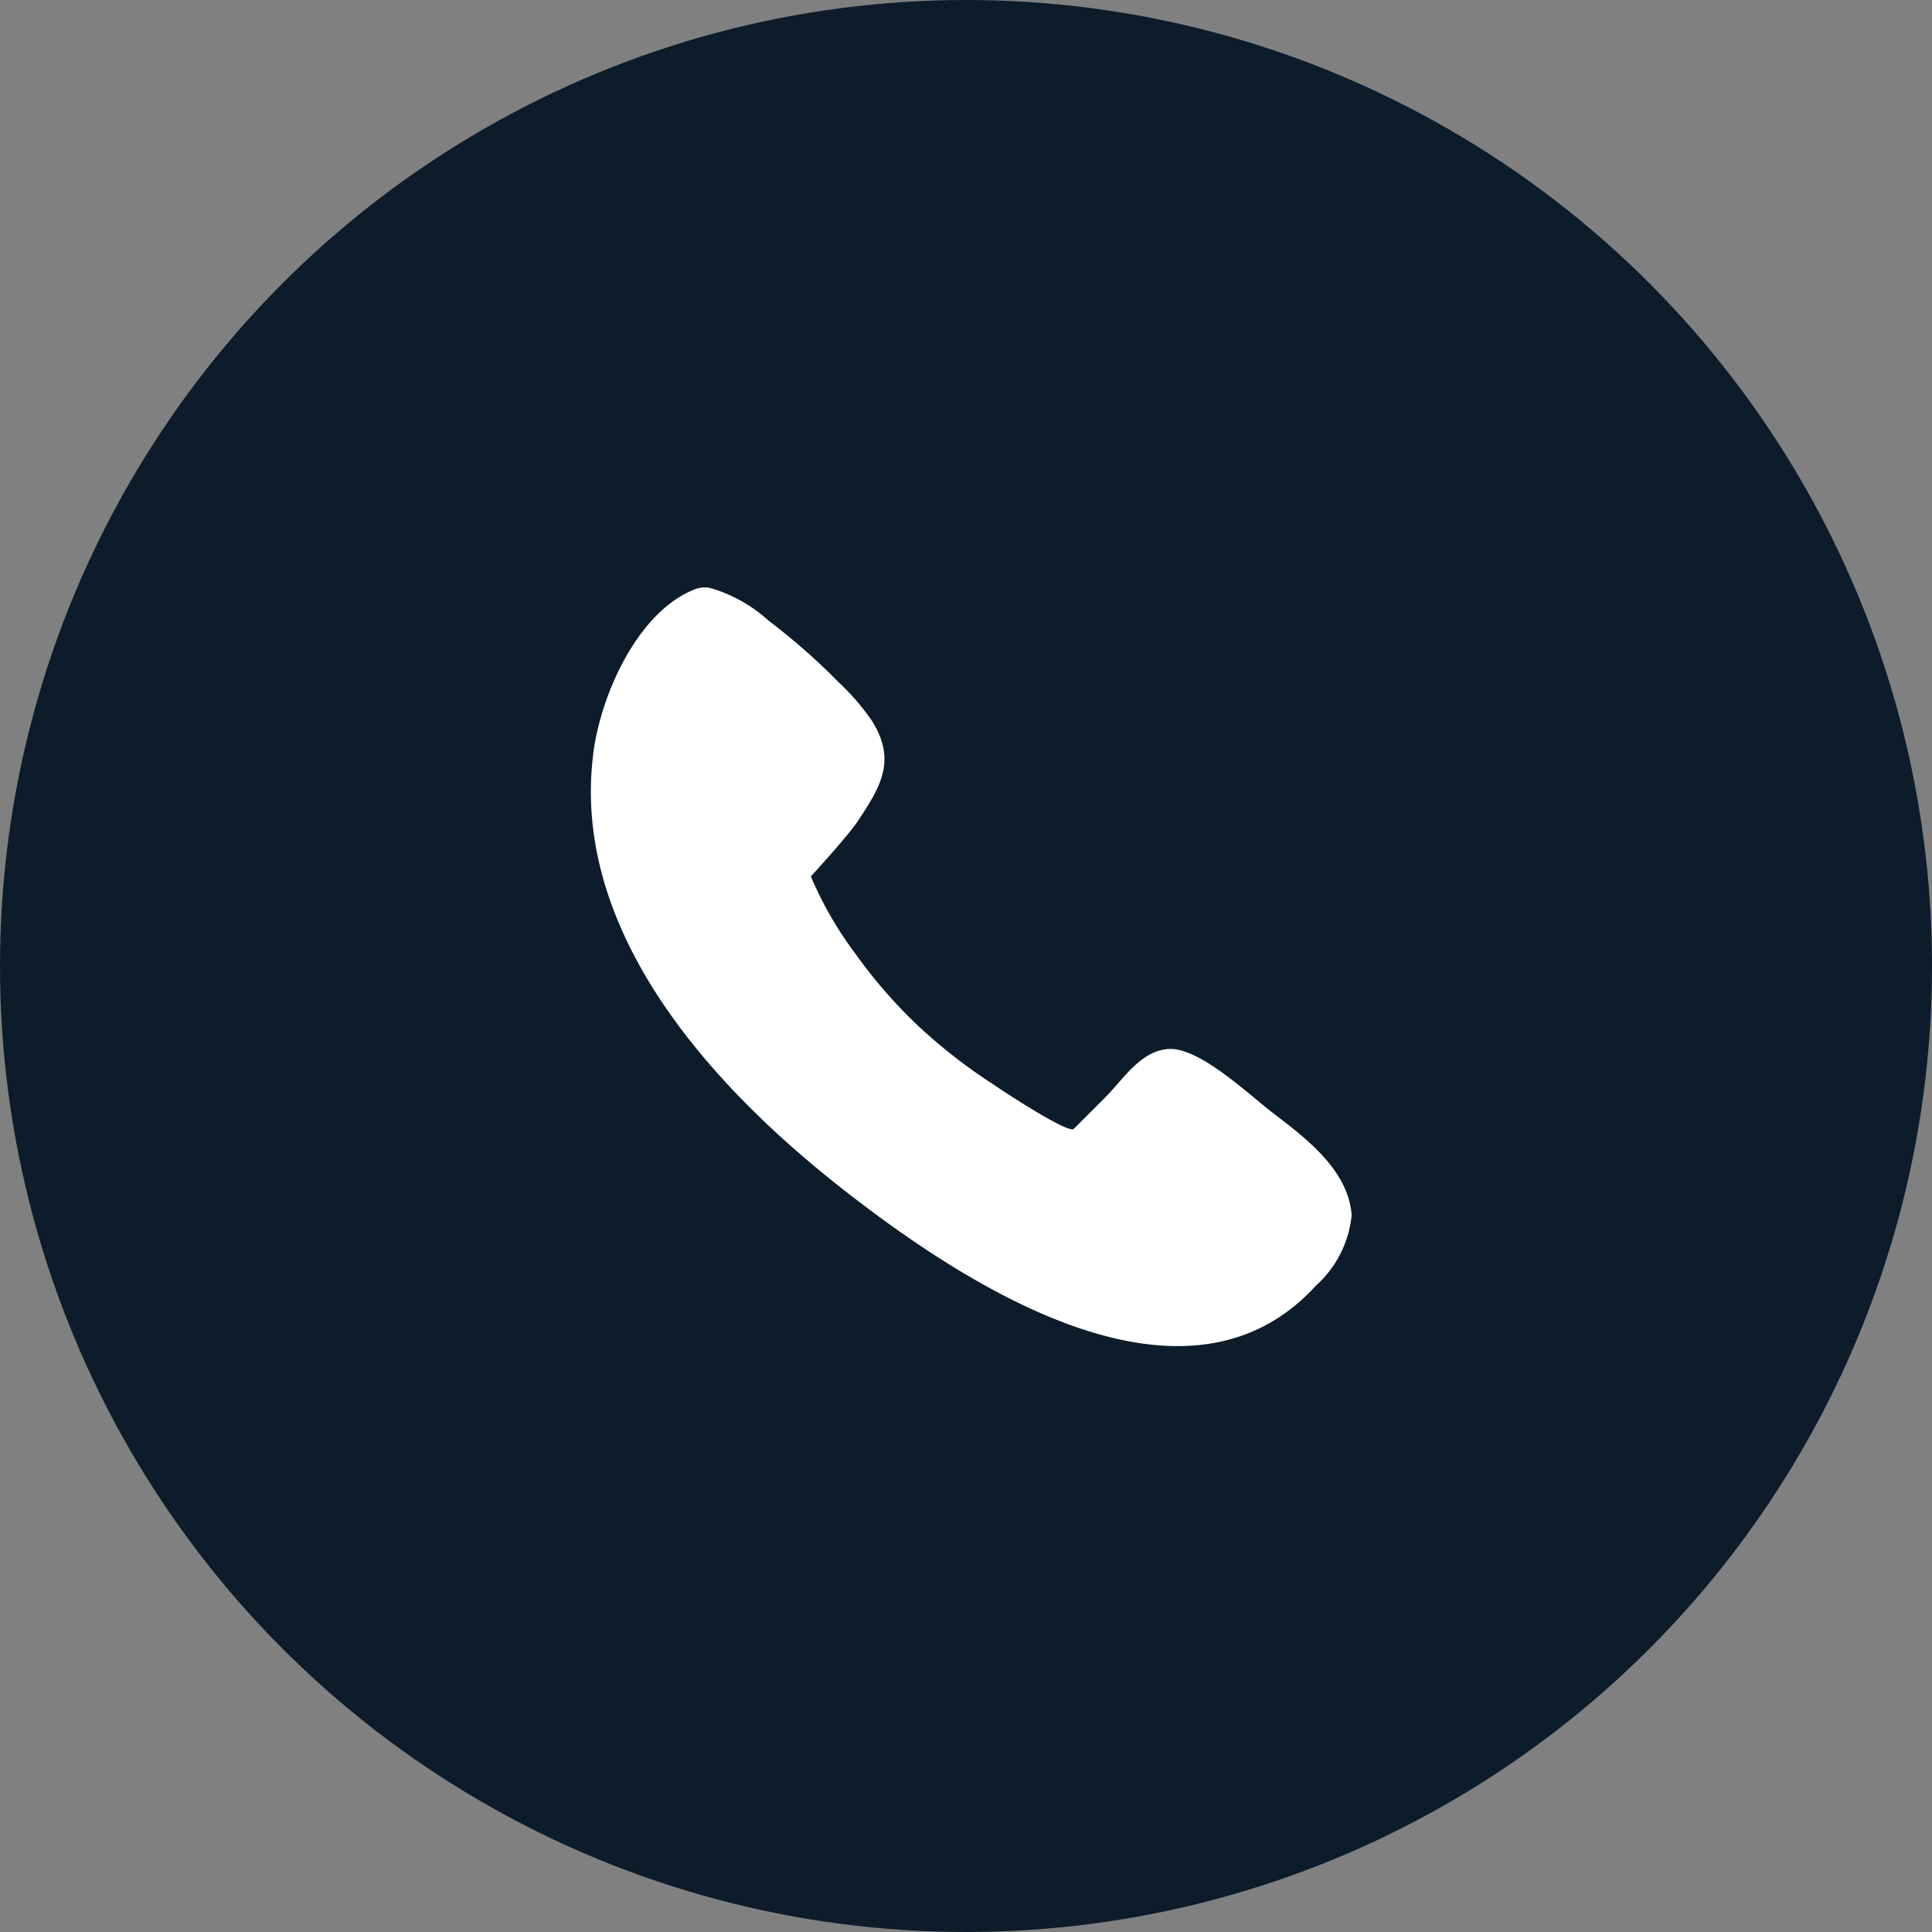
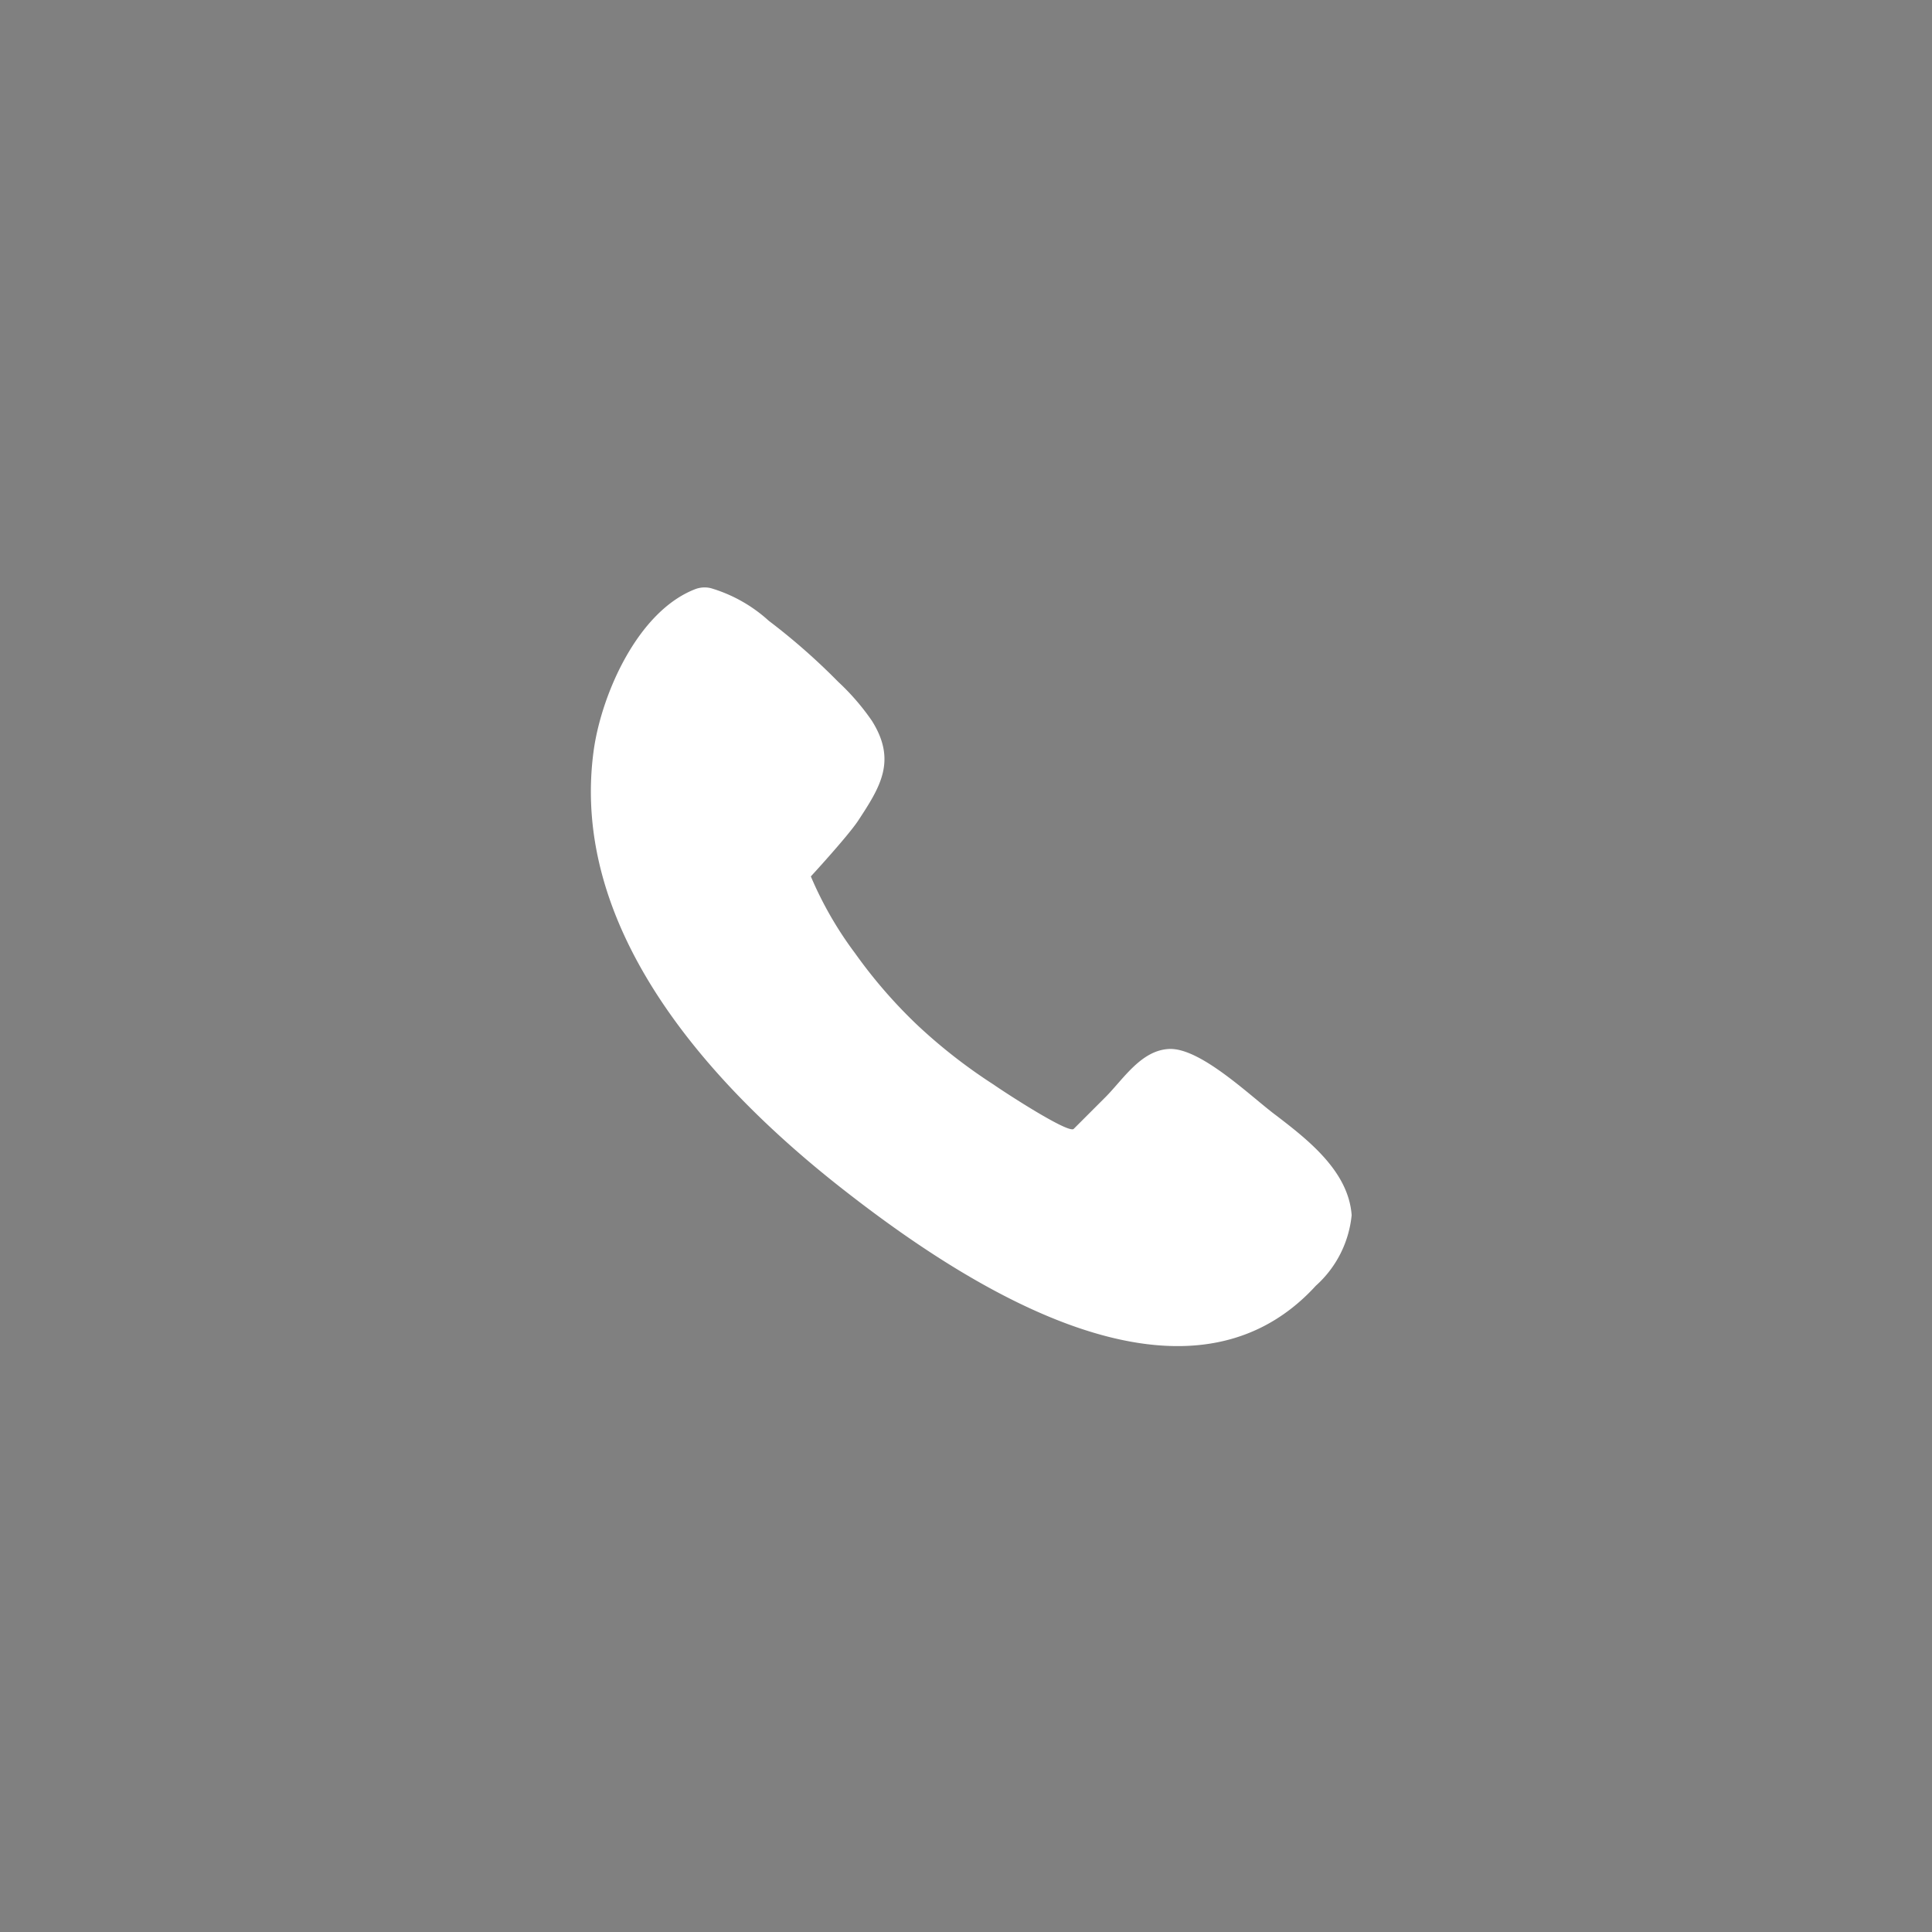
<svg xmlns="http://www.w3.org/2000/svg" width="49" height="49" viewBox="0 0 49 49">
  <rect x="0" y="0" width="49" height="49" fill="#808080" stroke="none" />
  <g id="Group_9" data-name="Group 9" transform="translate(-888.534 -1178.534)">
-     <circle id="Ellipse_1" data-name="Ellipse 1" cx="24.5" cy="24.5" r="24.5" transform="translate(888.534 1178.534)" fill="#0c1c2a" />
    <path id="Path_20" data-name="Path 20" d="M17.742,11.752a.671.671,0,0,0-.4.027c-1.441.56-2.348,2.615-2.562,4.029-.667,4.59,2.962,8.565,6.3,11.18,2.962,2.321,8.645,6.137,12.008,2.455a2.767,2.767,0,0,0,.907-1.788c-.08-1.121-1.121-1.921-1.921-2.535-.614-.454-1.895-1.708-2.7-1.681-.72.027-1.174.774-1.628,1.227l-.8.8c-.133.133-1.841-.987-2.028-1.121a13.617,13.617,0,0,1-1.948-1.521A12.581,12.581,0,0,1,21.4,21.011a9.279,9.279,0,0,1-1.121-1.948s.934-1.014,1.2-1.414c.56-.854.987-1.521.347-2.535a5.967,5.967,0,0,0-.854-.987,16.239,16.239,0,0,0-1.761-1.548A3.762,3.762,0,0,0,17.742,11.752Z" transform="translate(888.82 1181.699)" fill="#fff" />
  </g>
</svg>